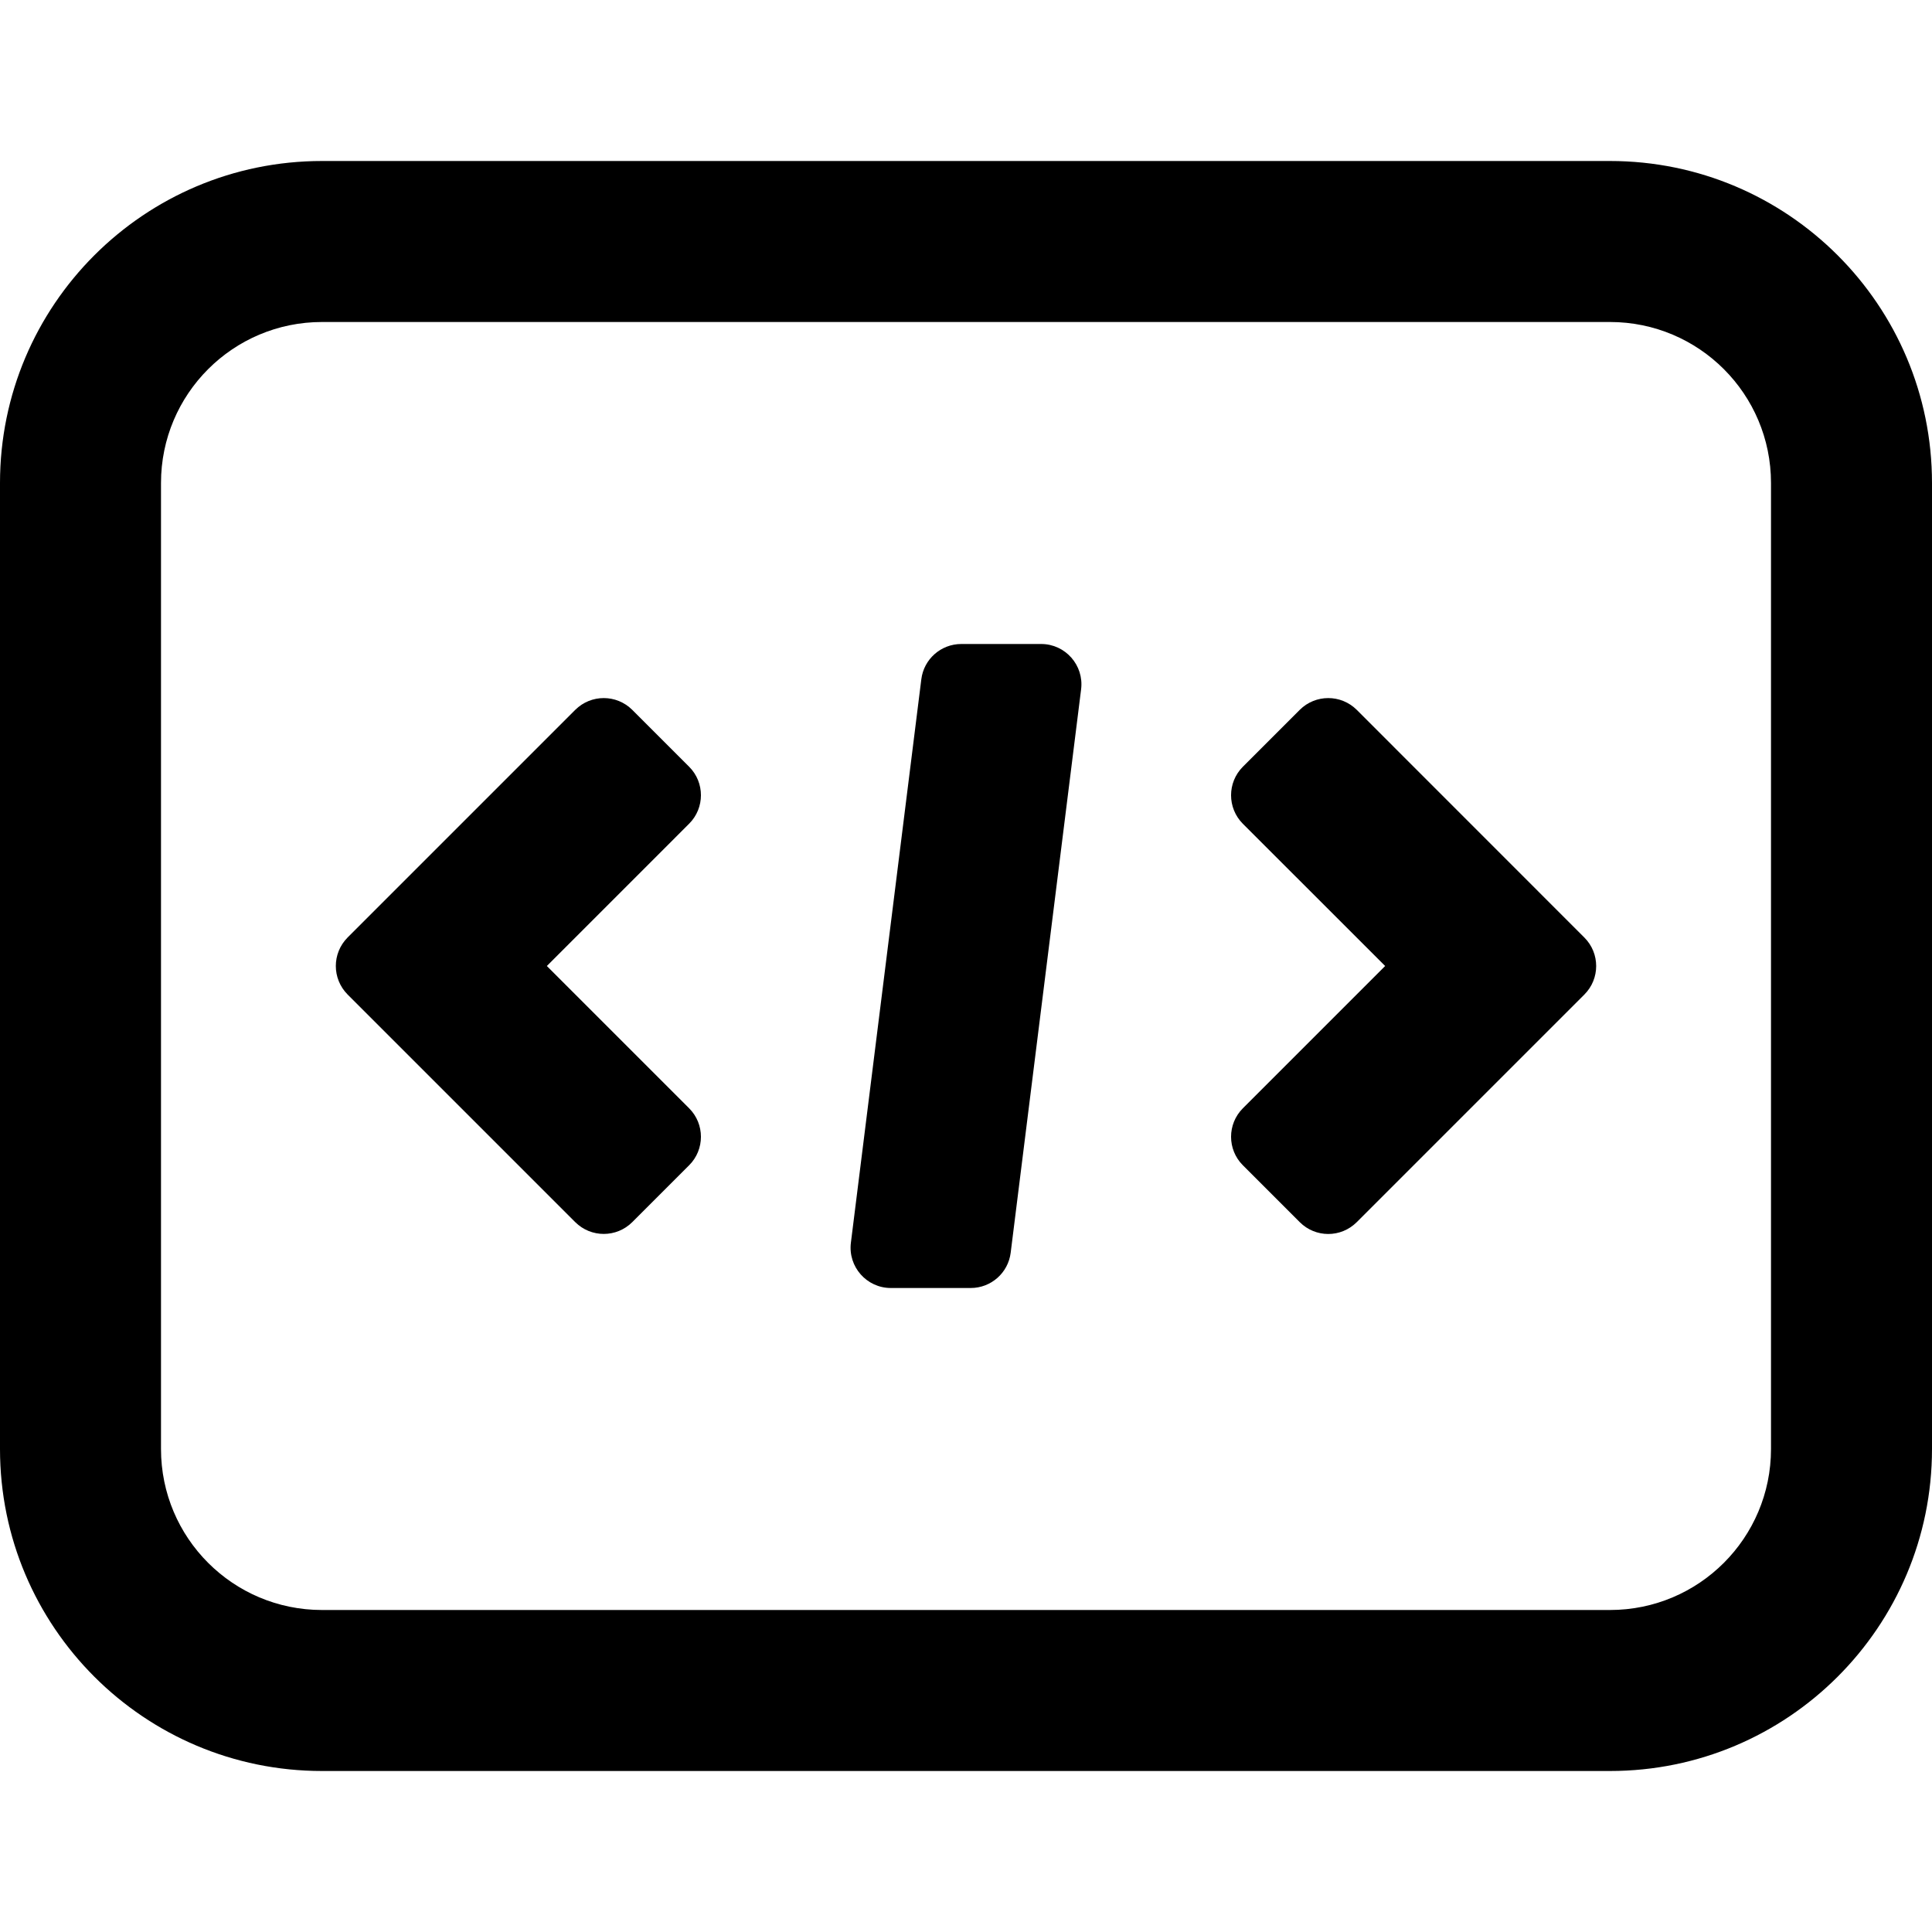
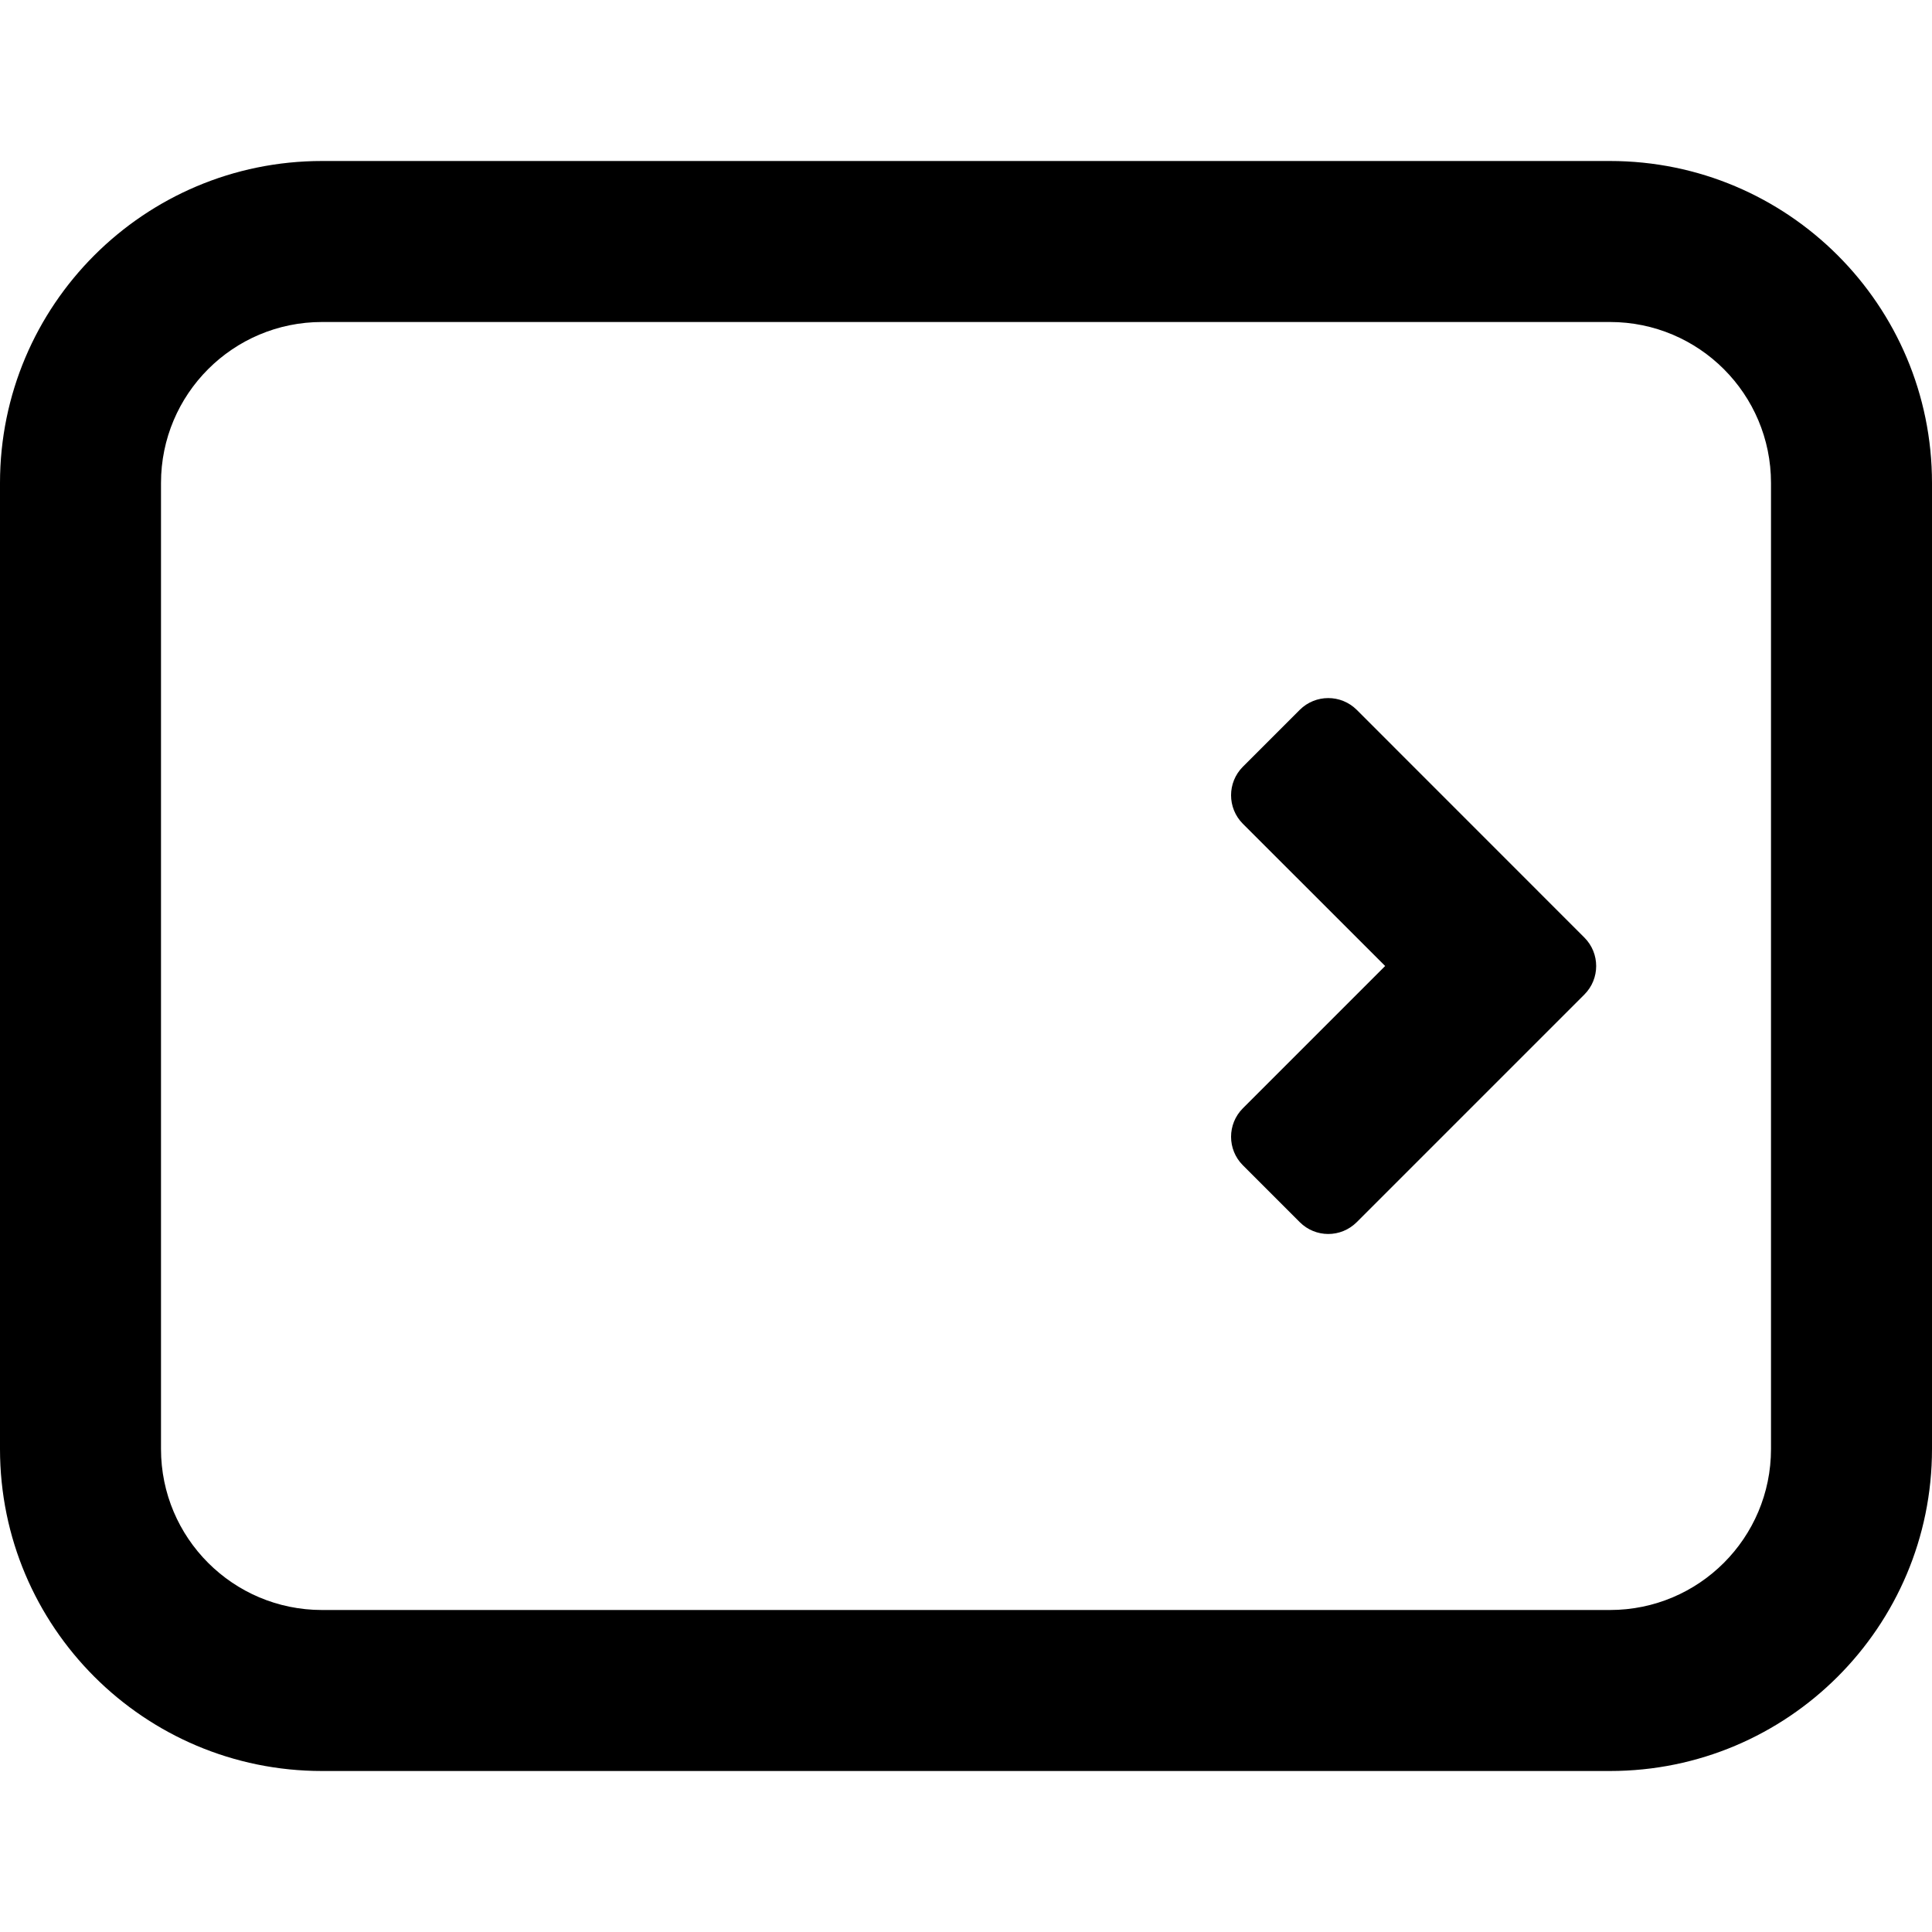
<svg xmlns="http://www.w3.org/2000/svg" width="1em" height="1em" viewBox="0 0 24 24" fill="none">
-   <path d="M11.941 8C11.689 8 11.476 8.188 11.445 8.438L10.57 15.438C10.533 15.736 10.766 16 11.066 16H12.059C12.311 16 12.524 15.812 12.555 15.562L13.43 8.562C13.467 8.264 13.234 8 12.934 8H11.941Z" fill="currentColor" />
-   <path d="M7.146 8.818C7.342 8.623 7.658 8.623 7.854 8.818L8.561 9.525C8.756 9.72 8.756 10.037 8.561 10.232L6.793 12L8.561 13.768C8.756 13.963 8.756 14.28 8.561 14.475L7.854 15.182C7.658 15.377 7.342 15.377 7.146 15.182L4.318 12.354C4.123 12.158 4.123 11.842 4.318 11.646L7.146 8.818Z" fill="currentColor" />
  <path d="M19.682 12.354C19.877 12.159 19.877 11.842 19.682 11.647L16.854 8.818C16.658 8.623 16.342 8.623 16.146 8.818L15.439 9.525C15.244 9.721 15.244 10.037 15.439 10.233L17.207 12L15.439 13.768C15.244 13.963 15.244 14.28 15.439 14.475L16.146 15.182C16.342 15.378 16.658 15.378 16.854 15.182L19.682 12.354Z" fill="currentColor" />
  <path fill-rule="evenodd" clip-rule="evenodd" d="M0 6C0 3.791 1.791 2 4 2H20C22.209 2 24 3.791 24 6V18C24 20.209 22.209 22 20 22H4C1.791 22 0 20.209 0 18V6ZM4 4H20C21.105 4 22 4.895 22 6V18C22 19.105 21.105 20 20 20H4C2.895 20 2 19.105 2 18V6C2 4.895 2.895 4 4 4Z" fill="currentColor" />
</svg>